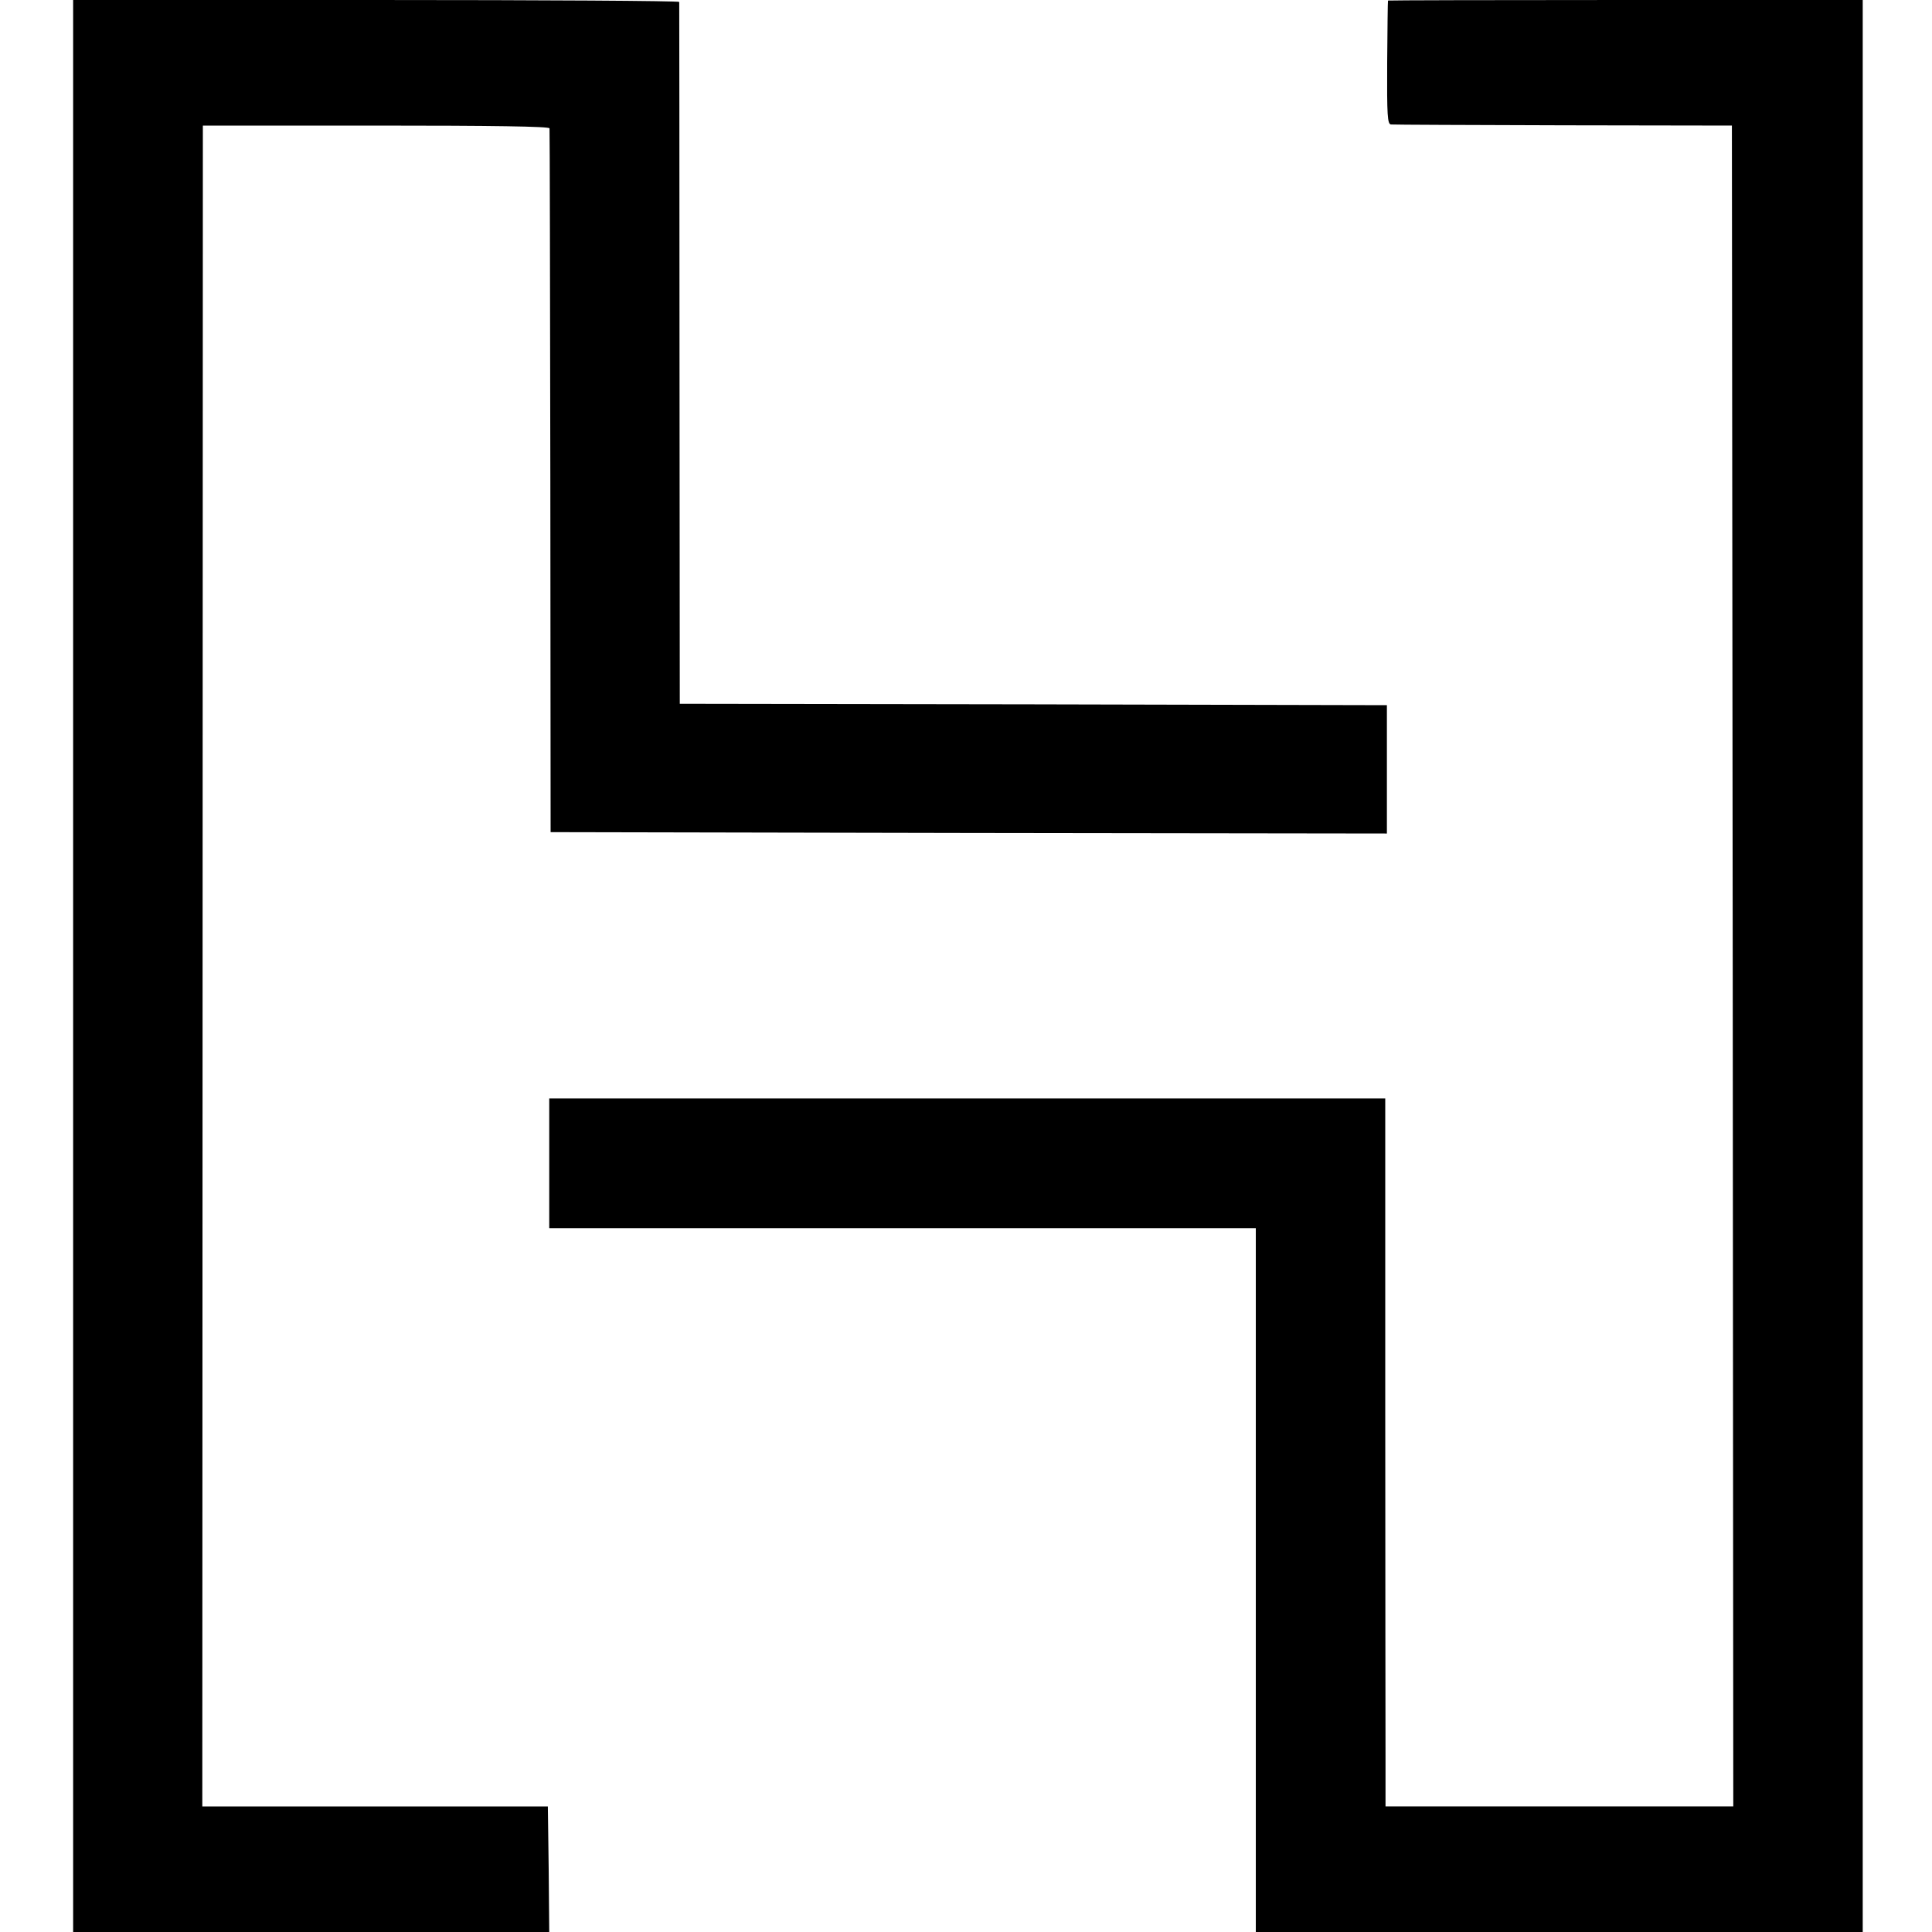
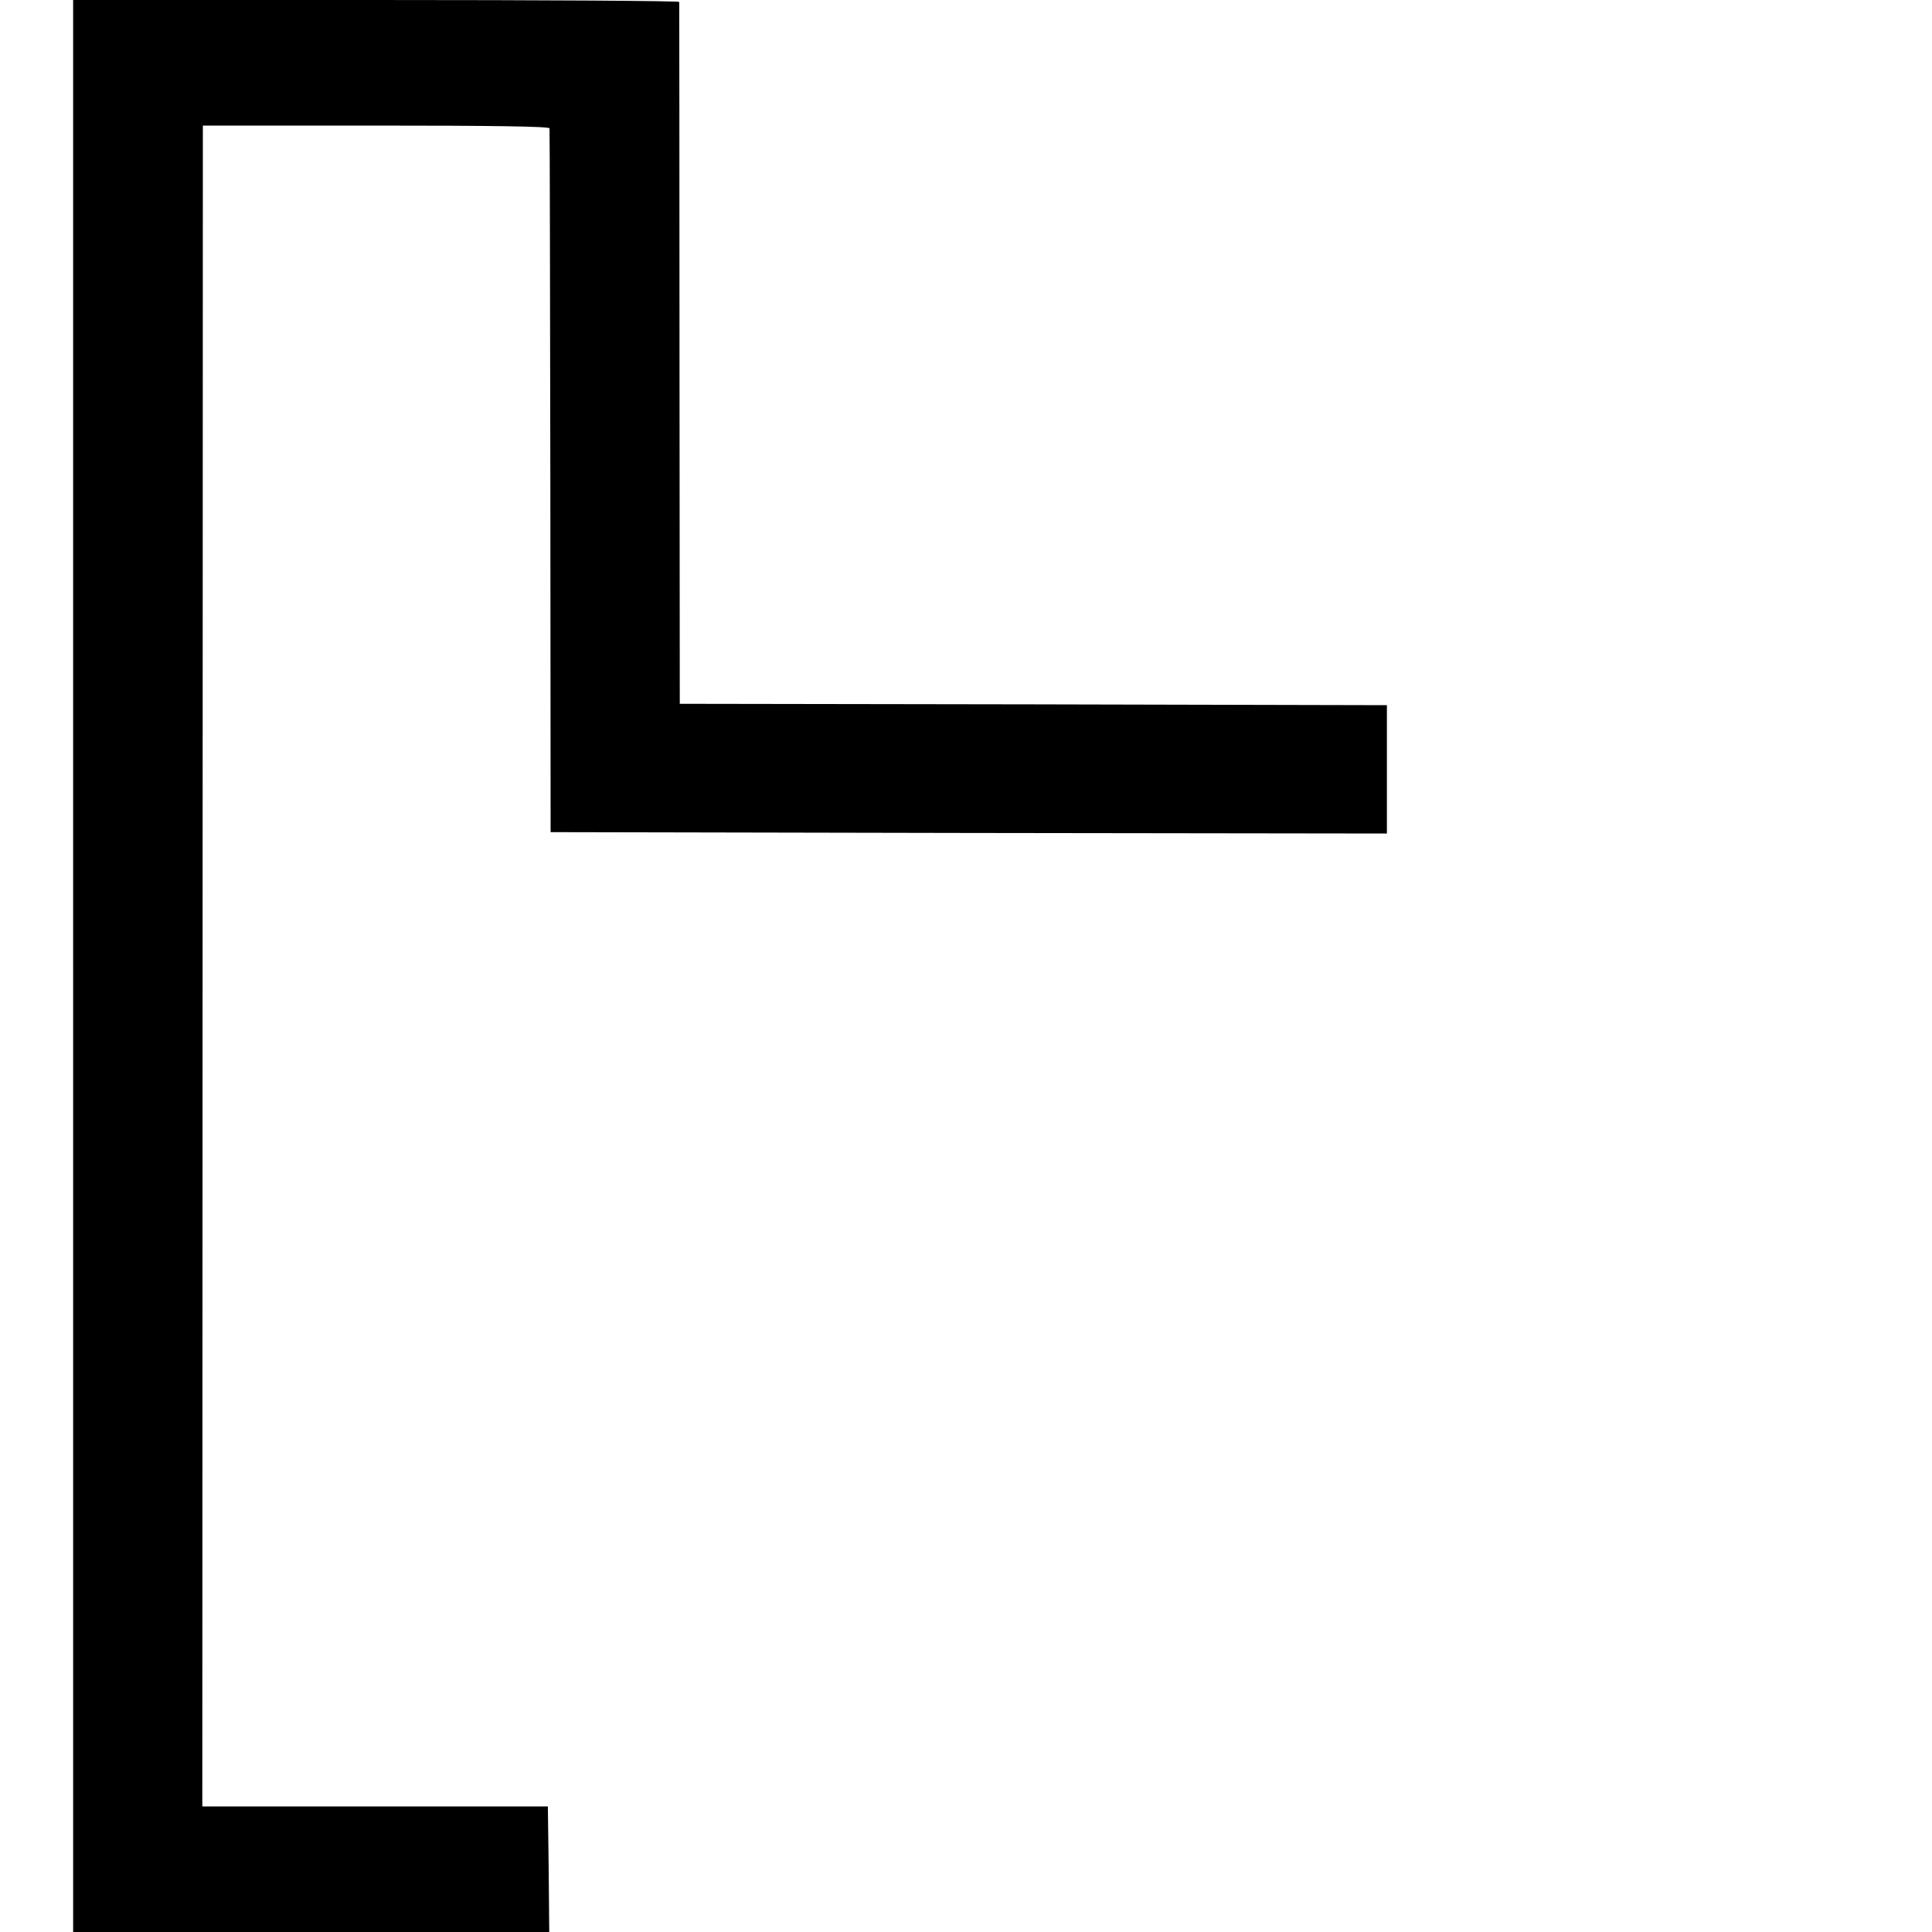
<svg xmlns="http://www.w3.org/2000/svg" version="1.0" width="700pt" height="700pt" viewBox="0 0 700 700" preserveAspectRatio="xMidYMid meet">
  <g transform="translate(0,700) scale(0.1,-0.1)" fill="#000000" stroke="none">
    <path d="M265 3500 l0 -3500 863 0 862 0 -2 227 -3 228 -626 0 -626 0 1 3045 1 3045 628 0 c421 0 627 -3 628 -10 1 -5 2 -581 3 -1280 l1 -1270 1515 -3 1515 -2 0 232 0 233 -1281 3 -1281 2 -1 1268 c0 697 -1 1270 -1 1275 -1 4 -495 7 -1098 7 l-1098 0 0 -3500z" />
-     <path d="M5029 6998 c-1 -2 -2 -103 -3 -225 -1 -193 1 -223 14 -224 8 -1 290 -2 625 -3 l610 -1 3 -3045 2 -3045 -630 0 -630 0 0 185 c0 102 -1 679 -1 1283 l0 1097 -1514 0 -1515 0 0 -235 0 -235 1280 0 1280 0 0 -1275 0 -1275 1099 0 1100 0 0 3500 0 3500 -859 0 c-473 0 -861 -1 -861 -2z" />
  </g>
</svg>